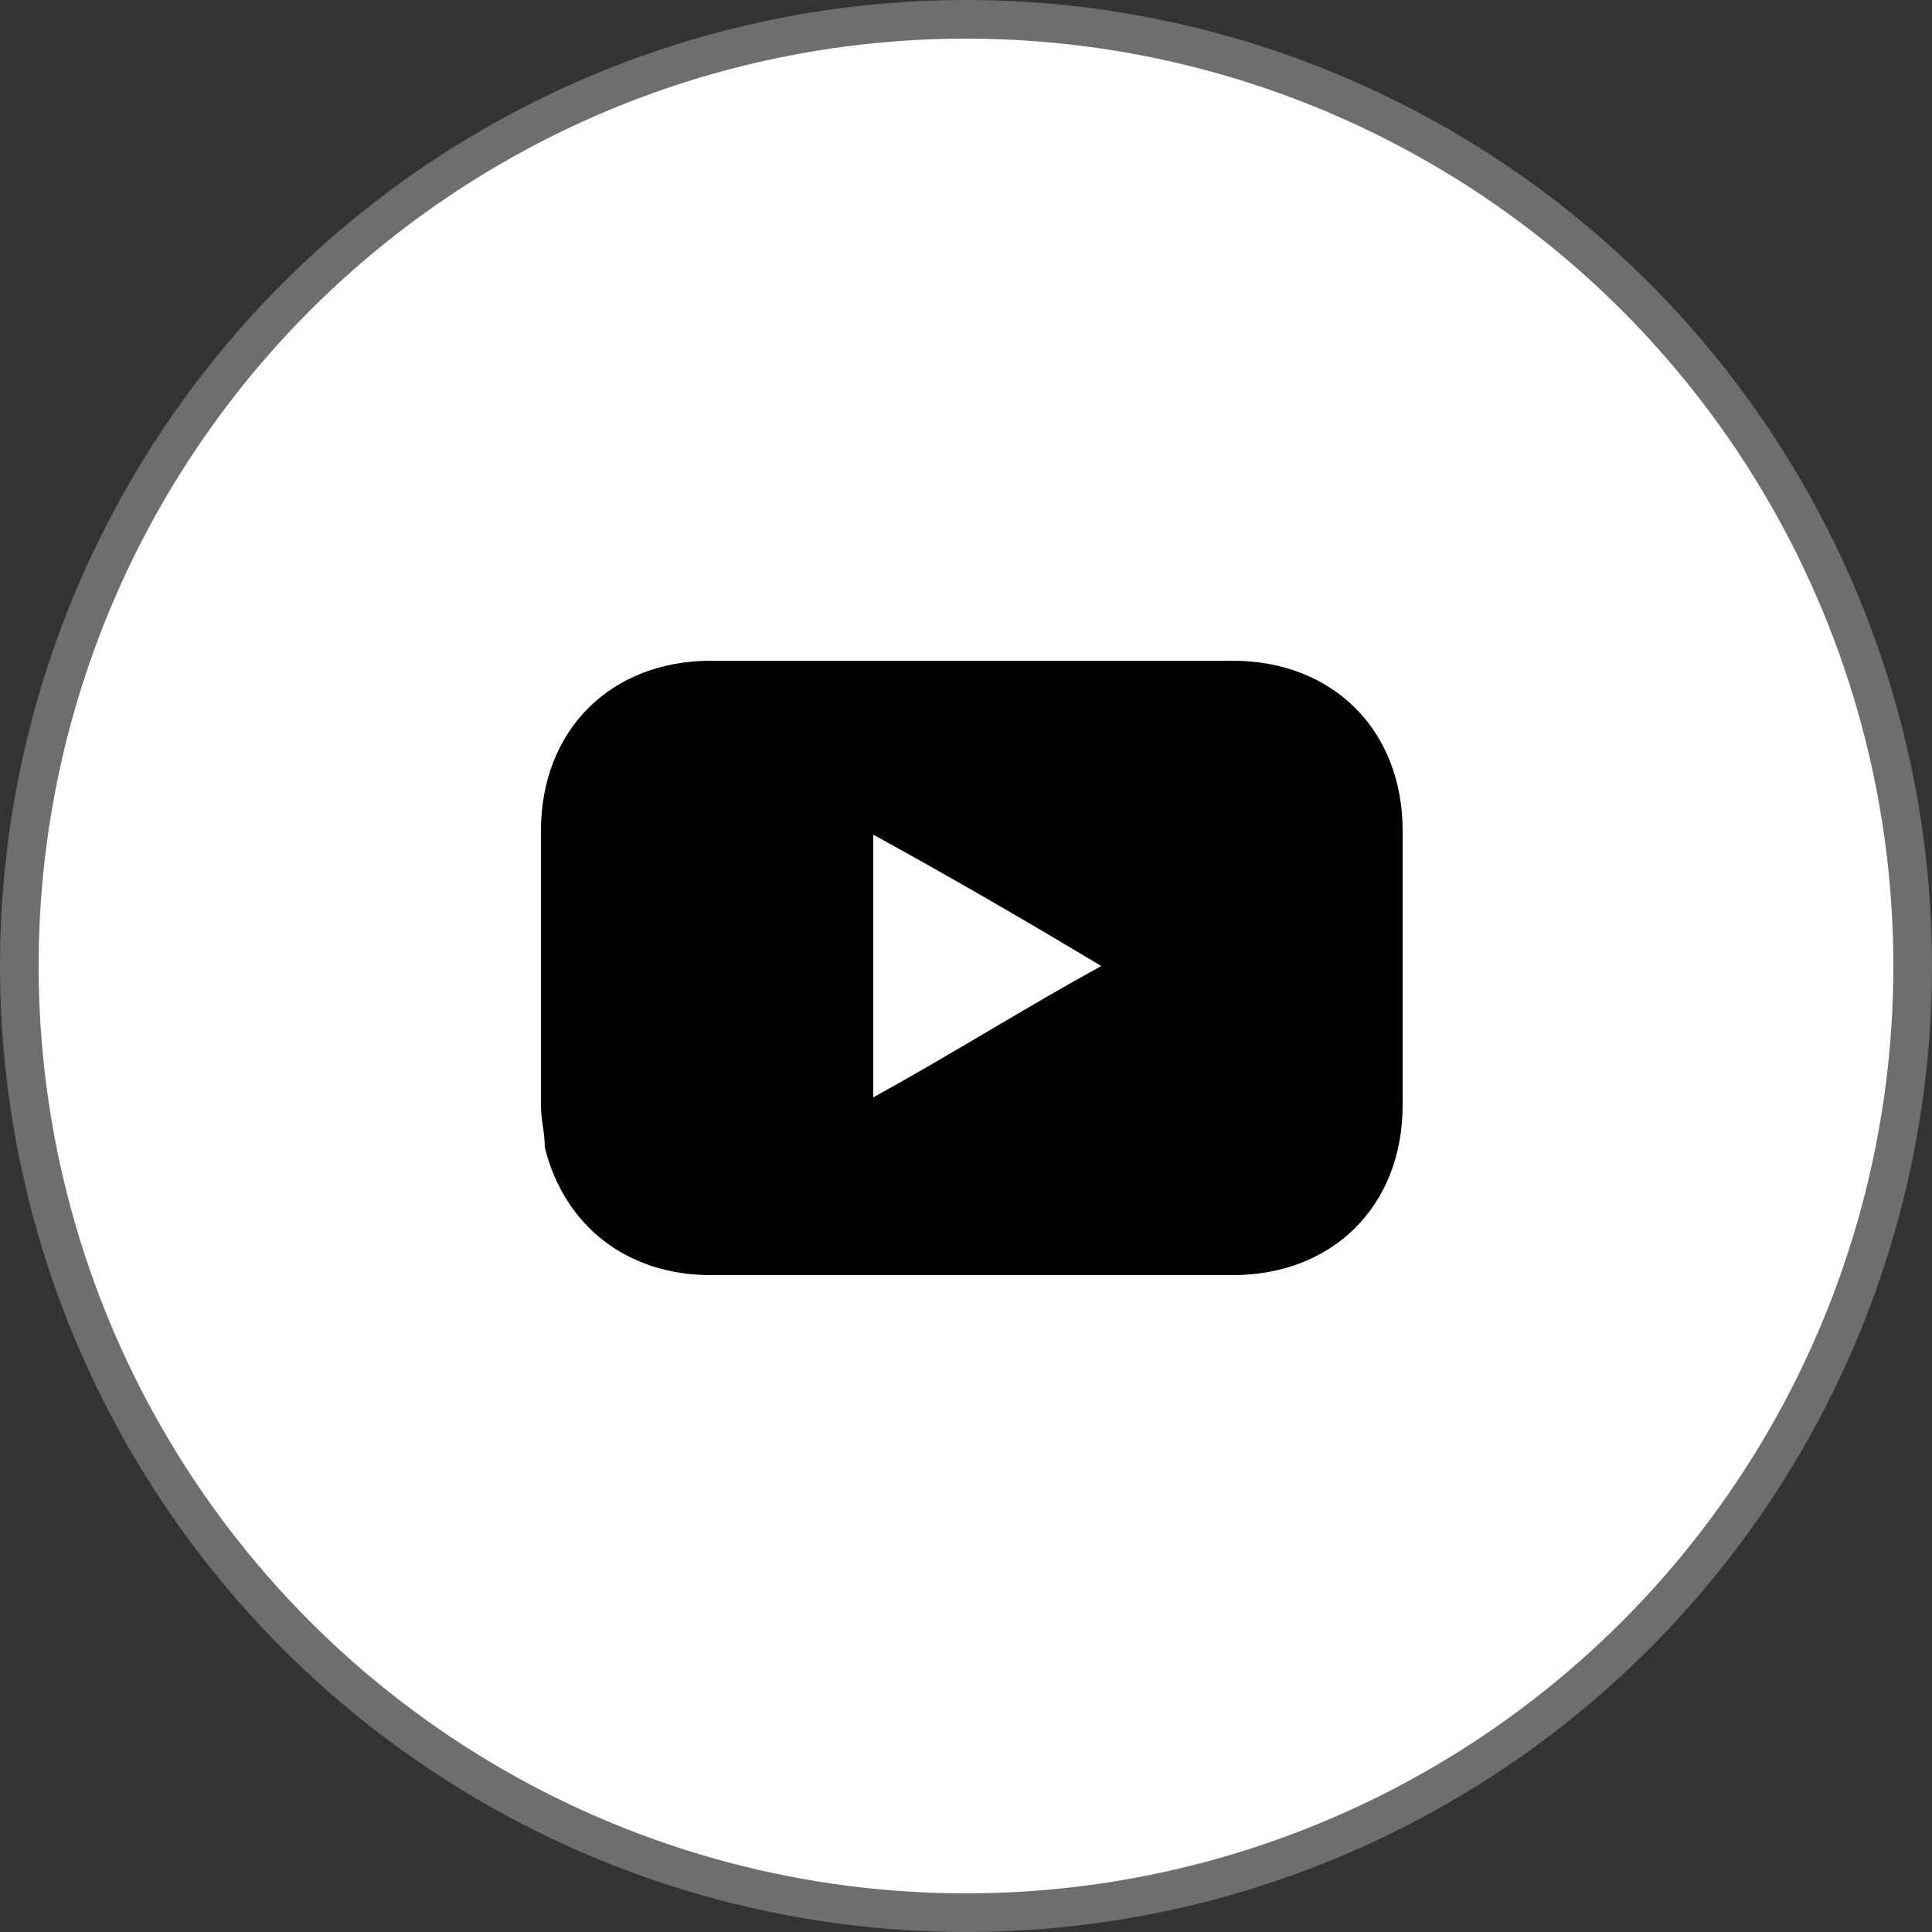
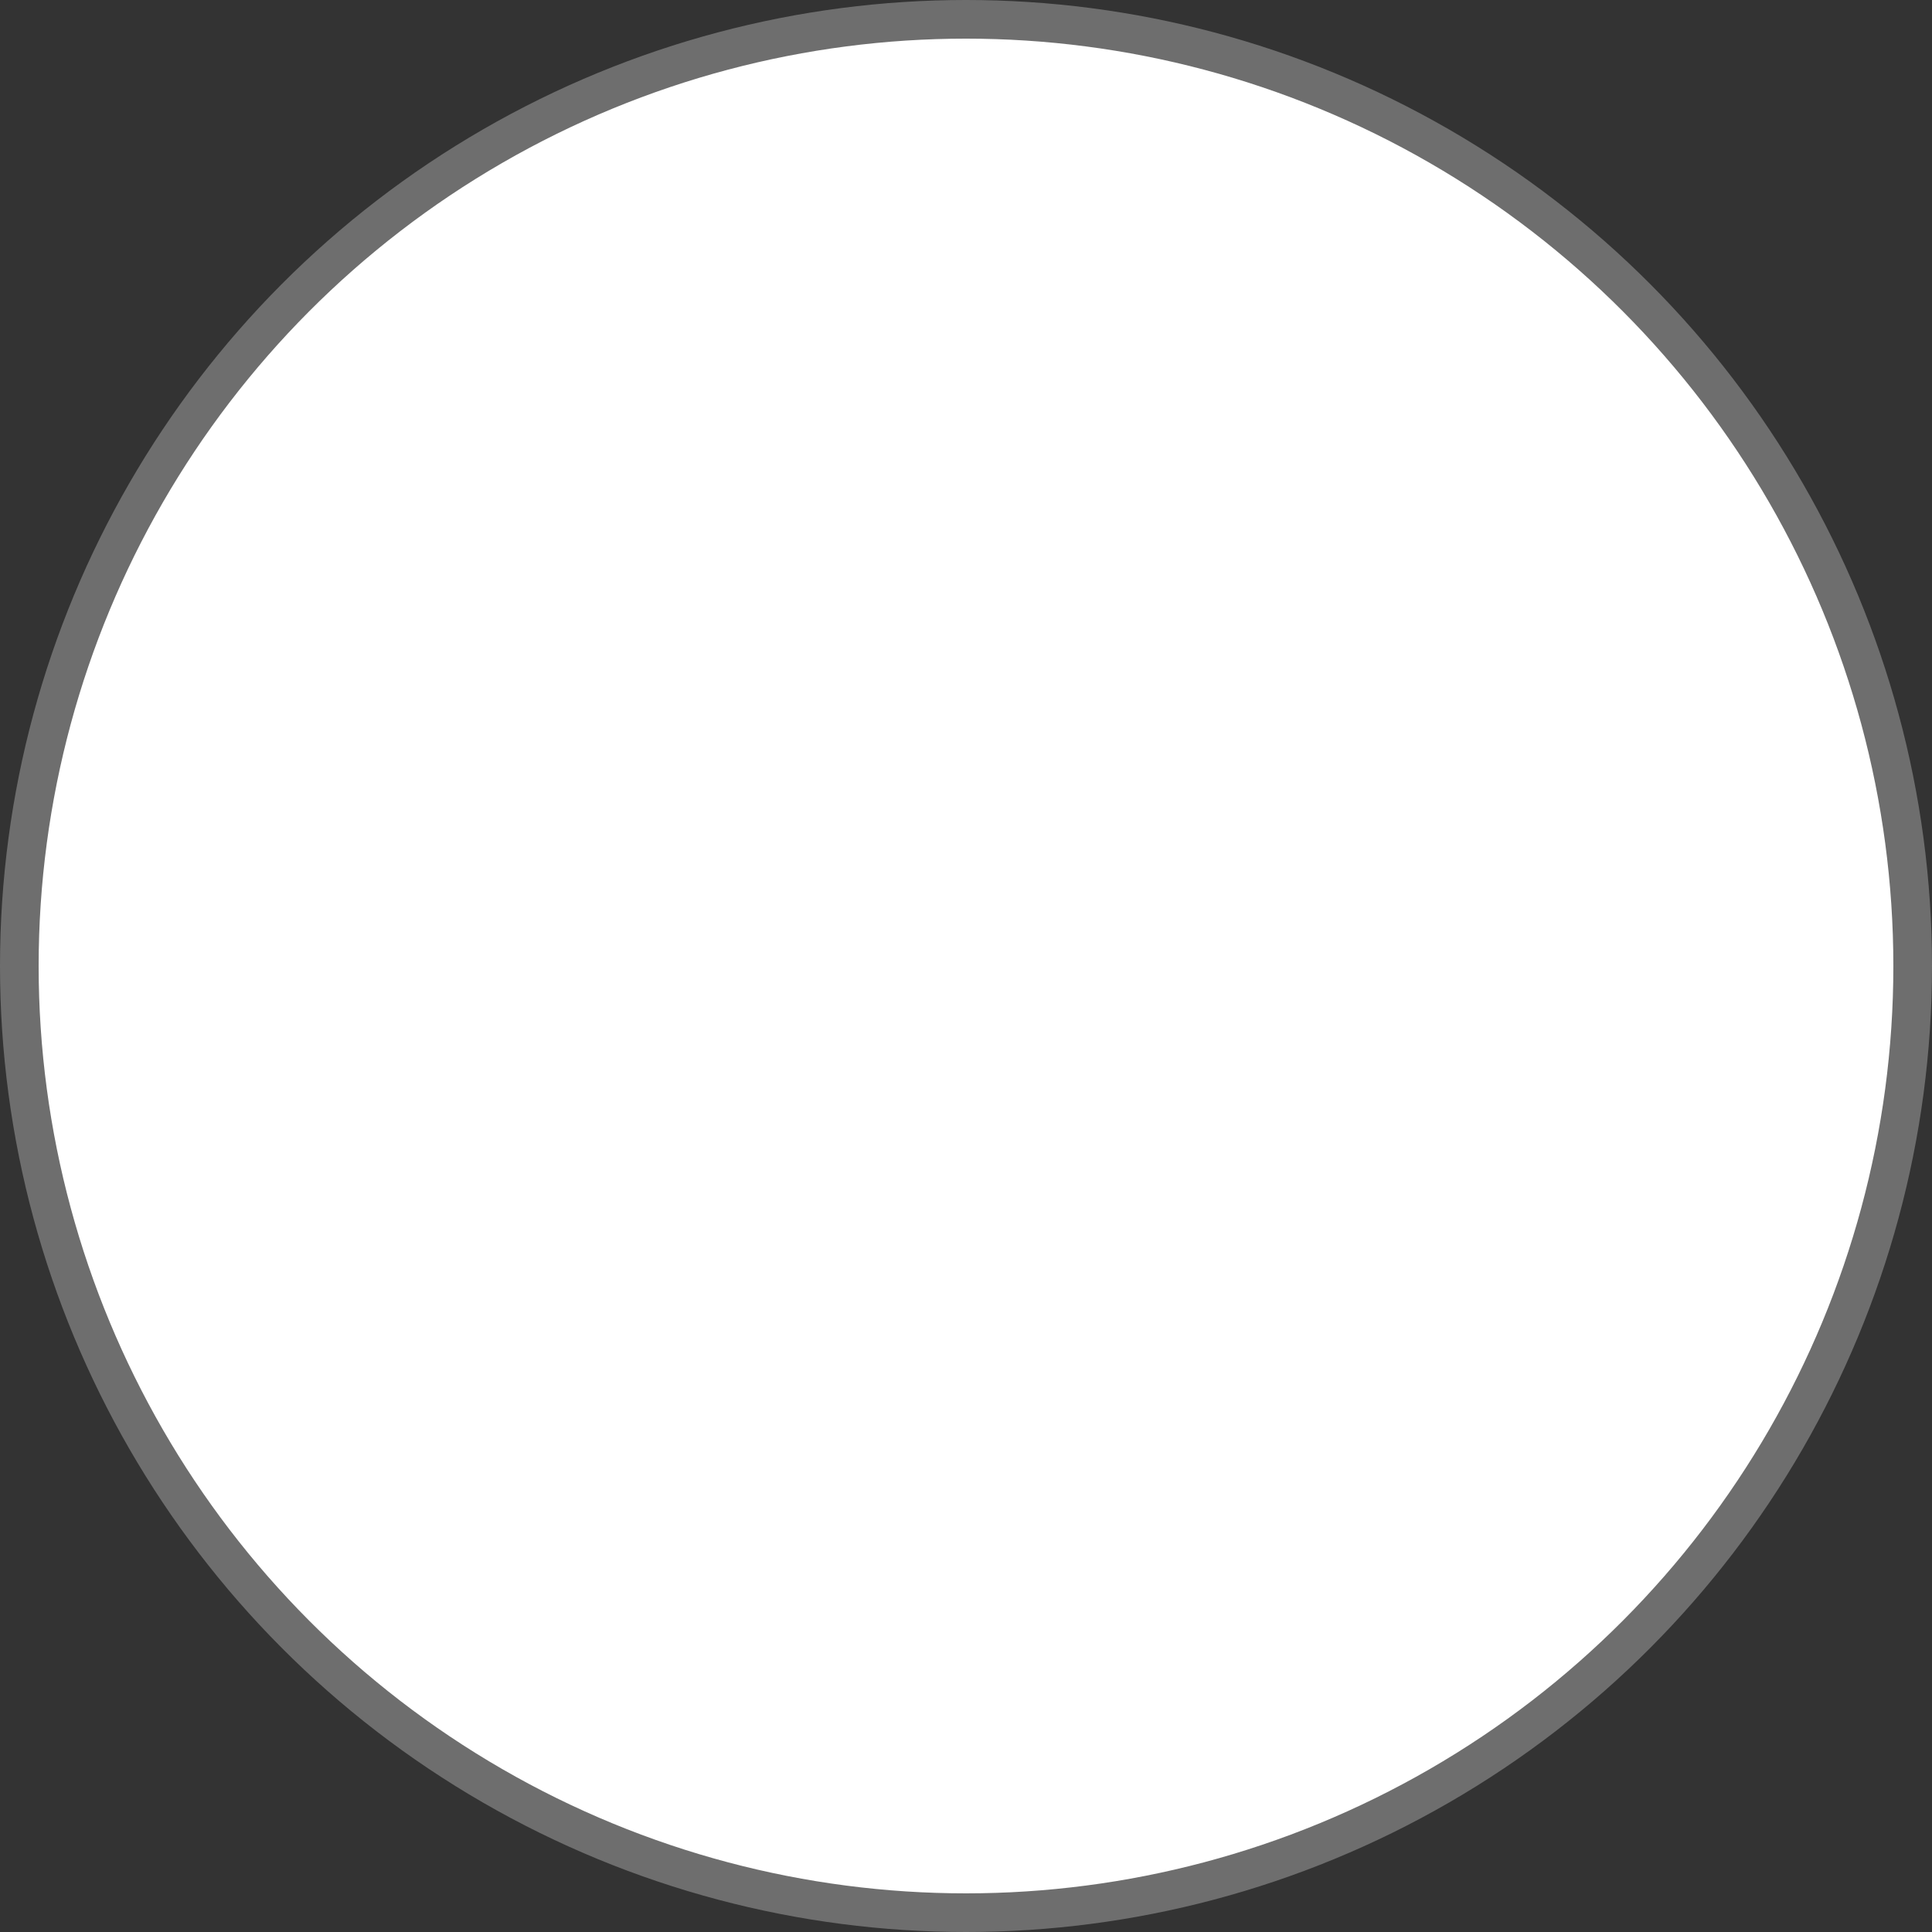
<svg xmlns="http://www.w3.org/2000/svg" id="Layer_1" data-name="Layer 1" version="1.1" viewBox="0 0 50 50">
  <rect x="0" y="0" width="50" height="50" fill="#333333" stroke="none" />
  <defs>
    <style>
      .cls-1 {
        clip-path: url(#clippath);
      }

      .cls-2 {
        fill: none;
      }

      .cls-2, .cls-3 {
        stroke-width: 0px;
      }

      .cls-4 {
        fill: #fff;
        stroke: #6e6e6e;
      }

      .cls-3 {
        fill: #000;
      }
    </style>
    <clipPath id="clippath">
-       <rect class="cls-2" x="14" y="17" width="22.4" height="16" />
-     </clipPath>
+       </clipPath>
  </defs>
  <circle class="cls-4" cx="25" cy="25" r="24.5" />
  <g class="cls-1">
-     <path class="cls-3" d="M25.2,33c-2.3,0-4.5,0-6.8,0-2.2,0-3.8-1.3-4.3-3.3,0-.4-.1-.7-.1-1.1,0-2.4,0-4.7,0-7.1,0-2.6,1.8-4.4,4.4-4.4,4.5,0,9,0,13.5,0,2.6,0,4.4,1.8,4.4,4.4,0,2.4,0,4.7,0,7.1,0,2.6-1.8,4.4-4.4,4.4-2.3,0-4.5,0-6.8,0ZM28.5,25c-2-1.2-3.9-2.3-5.9-3.4v6.8c2-1.1,3.9-2.3,5.9-3.4Z" />
-   </g>
+     </g>
</svg>